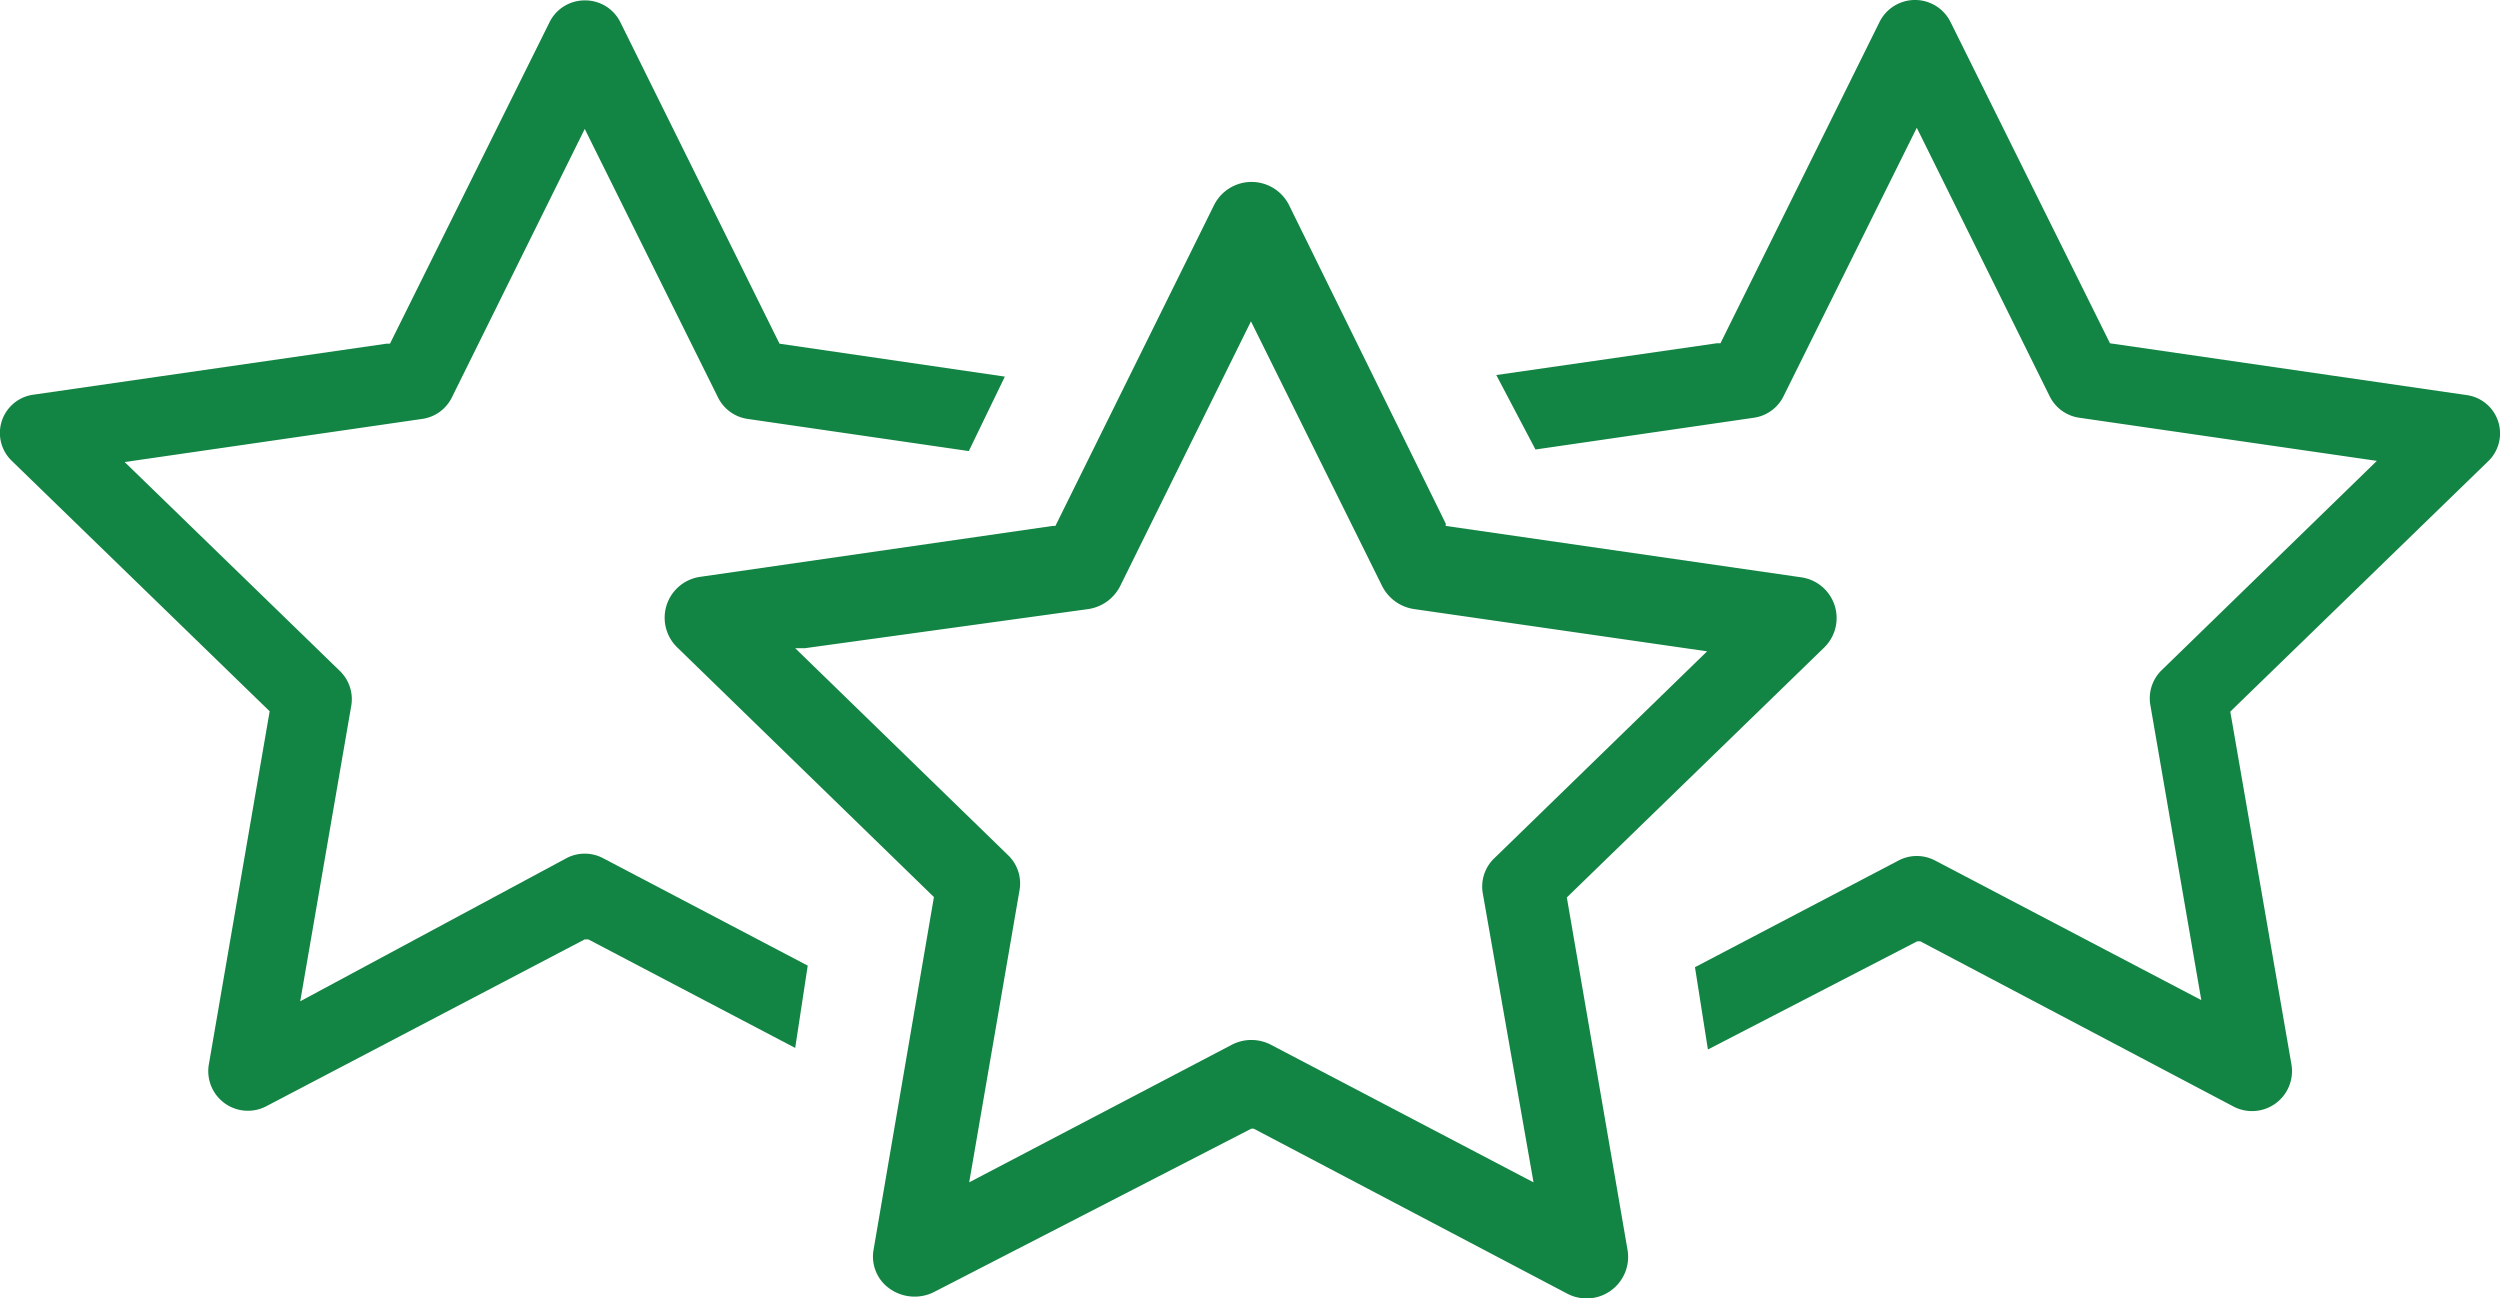
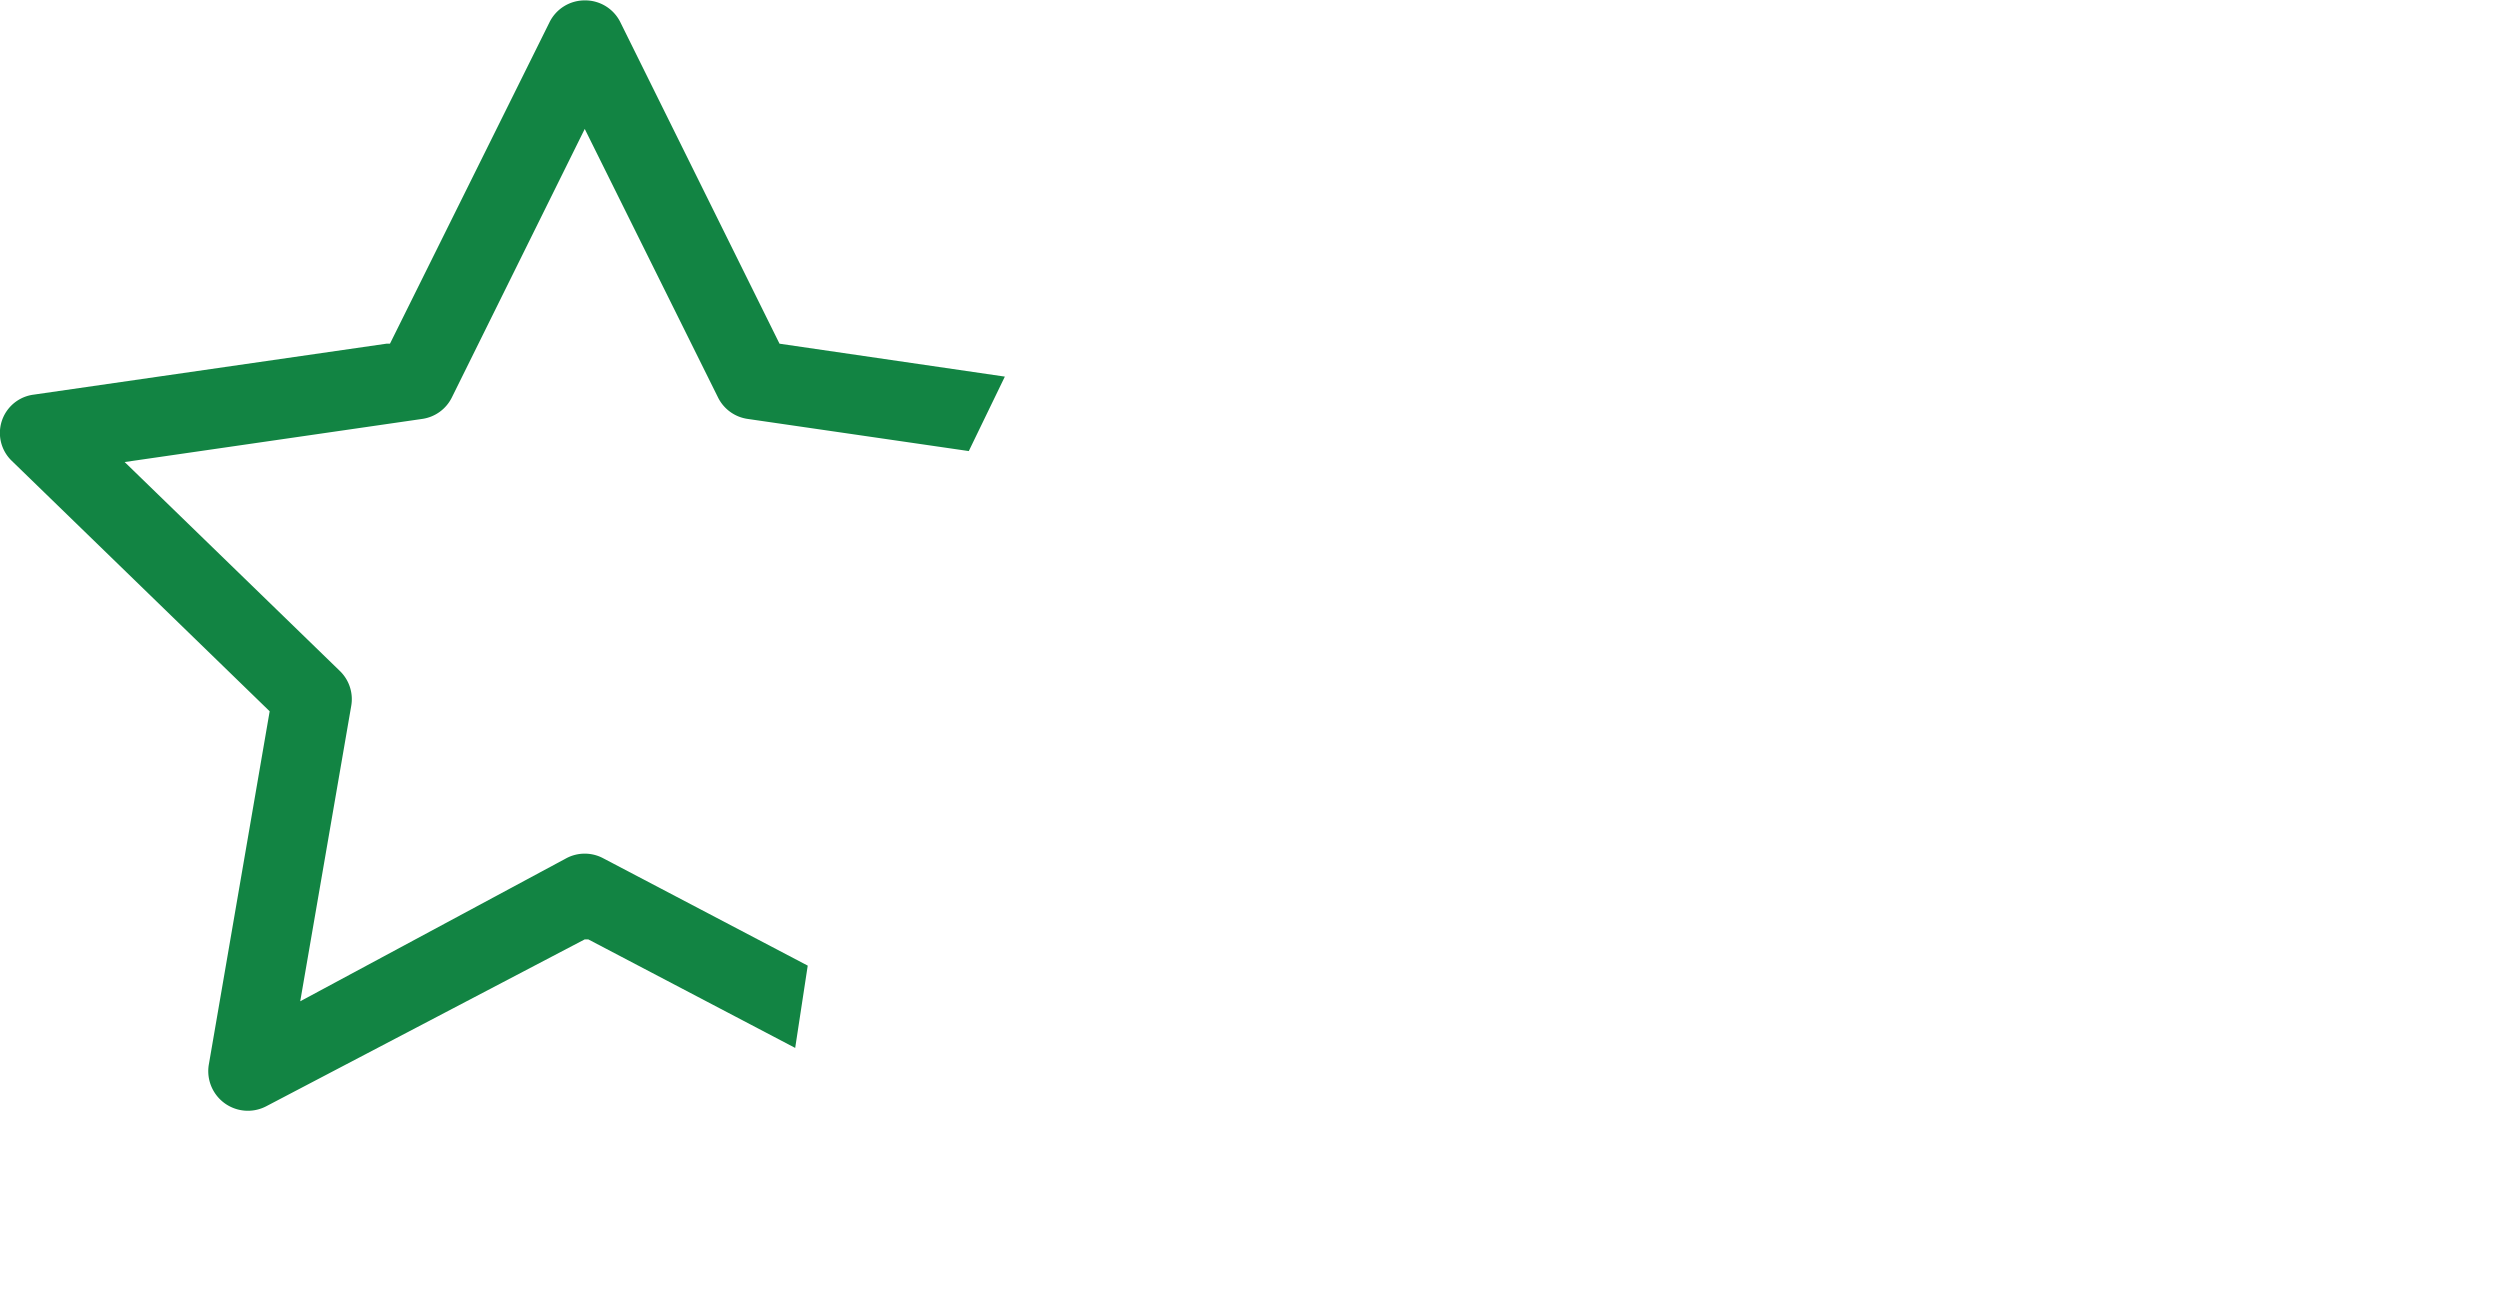
<svg xmlns="http://www.w3.org/2000/svg" width="63.793" height="33.132" viewBox="0 0 63.793 33.132">
  <defs>
    <style>.a{fill:#128443;}</style>
  </defs>
-   <path class="a" d="M700.26,391.64h.08l8,4.22a1.02,1.02,0,0,0,1.47-1.08l-1.56-9,.07-.07,6.51-6.32a.986.986,0,0,0-.56-1.69l-9.09-1.32-4.07-8.2a1.011,1.011,0,0,0-1.81,0l-4.06,8.2h-.1l-5.62.81,1,1.9,5.57-.81a1,1,0,0,0,.76-.55l3.4-6.85,3.39,6.85a1,1,0,0,0,.76.55l7.59,1.1-5.49,5.34a1,1,0,0,0-.29.89l1.3,7.53-6.79-3.56a1,1,0,0,0-.94,0l-5.19,2.72.33,2.1Z" transform="translate(-651.339 -367.62)" />
  <path class="a" d="M666.26,367.63a1,1,0,0,0-.9.56l-4.07,8.2h-.09l-9,1.3a.986.986,0,0,0-.56,1.69l6.58,6.39-1.55,9a1.011,1.011,0,0,0,1.46,1.08l8.13-4.26h.09l5.28,2.77.32-2.1-5.22-2.74a1,1,0,0,0-.94,0L659,393.17l1.3-7.53a1,1,0,0,0-.29-.9l-5.49-5.33,7.59-1.1a1,1,0,0,0,.76-.55l3.39-6.85,3.4,6.85a1,1,0,0,0,.76.55l5.64.82.92-1.9-5.75-.84-4.06-8.2A1,1,0,0,0,666.26,367.63Z" transform="translate(-651.339 -367.62)" />
-   <path class="a" d="M683.27,396.42h.06l8,4.21a1.06,1.06,0,0,0,1.54-1.11l-1.55-9,6.56-6.37a1.05,1.05,0,0,0-.59-1.8l-9.06-1.31v-.06l-4-8.13a1.07,1.07,0,0,0-1.91,0l-4.05,8.19h-.07l-9,1.3a1.054,1.054,0,0,0-.58,1.8l6.55,6.37-1.54,9a1,1,0,0,0,.42,1,1.1,1.1,0,0,0,1.12.08Zm7.2,1.37-.23-.12-6.47-3.39a1.08,1.08,0,0,0-1,0l-6.7,3.51,1.28-7.43a1,1,0,0,0-.3-.93l-5.42-5.27h.25l7.24-1a1.09,1.09,0,0,0,.8-.58l3.34-6.76,3.35,6.76a1.09,1.09,0,0,0,.8.58l7.49,1.08-5.42,5.27a1,1,0,0,0-.3.93Z" transform="translate(-651.339 -367.62)" />
</svg>